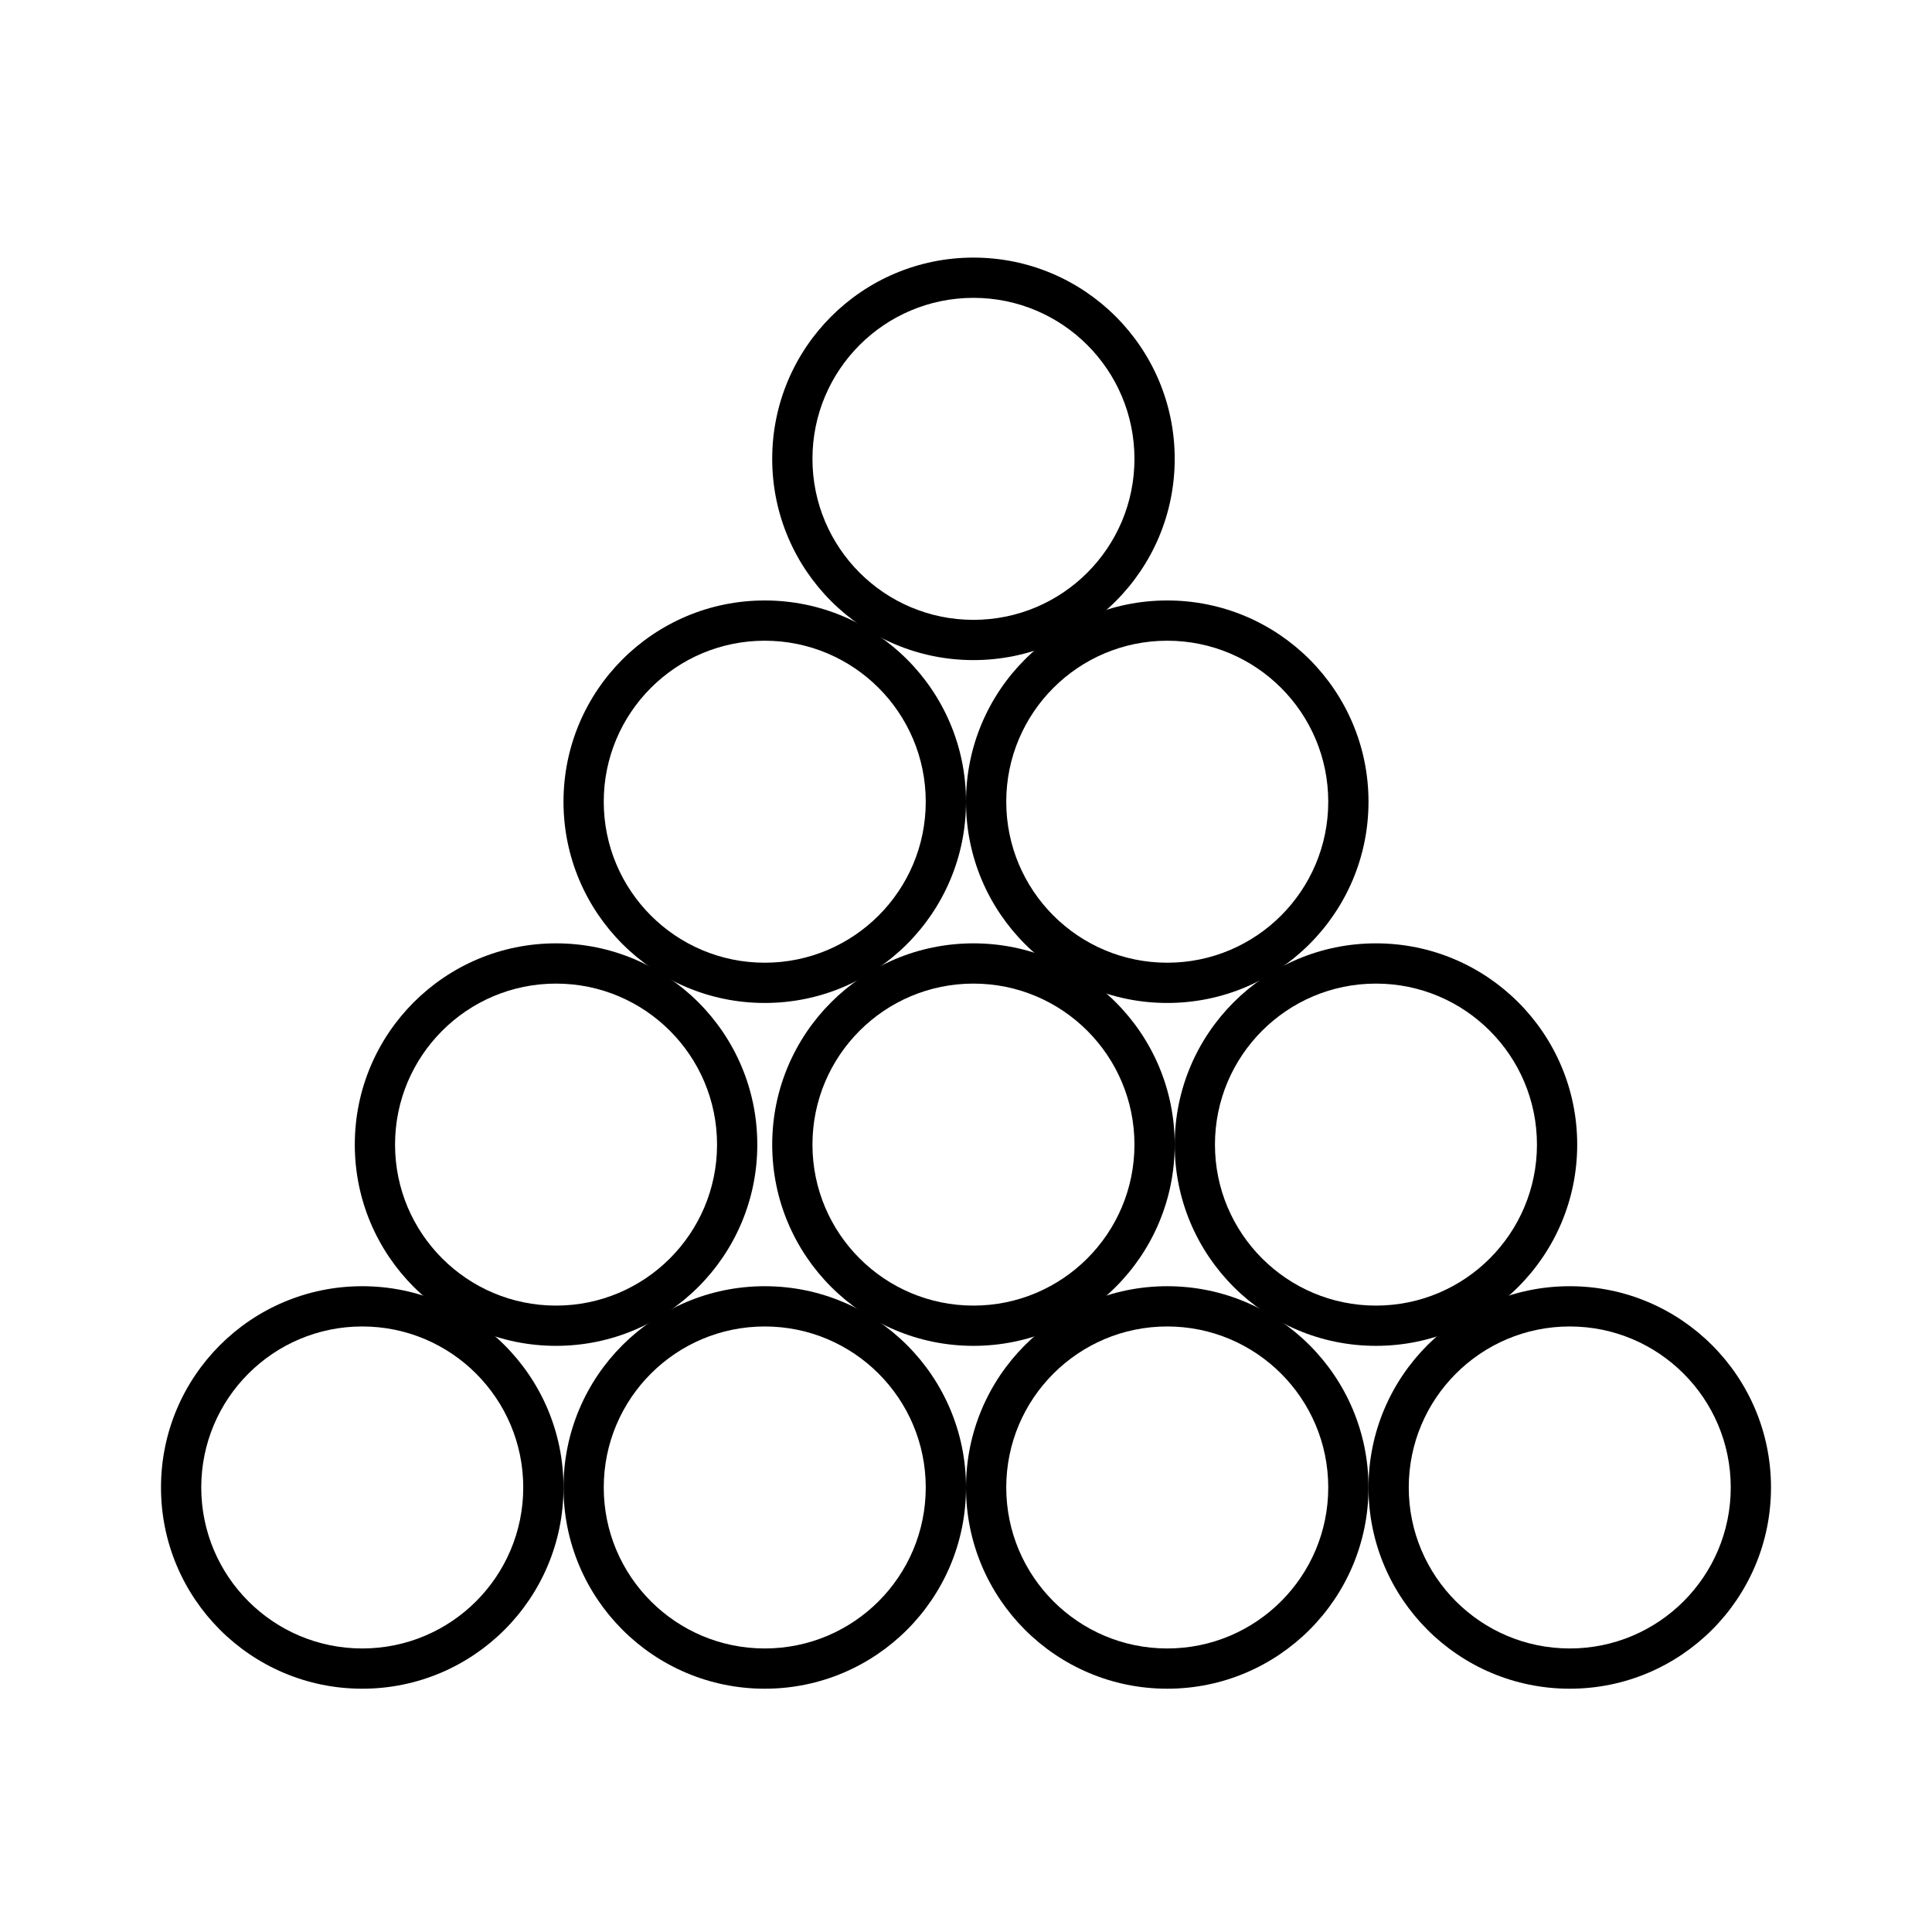
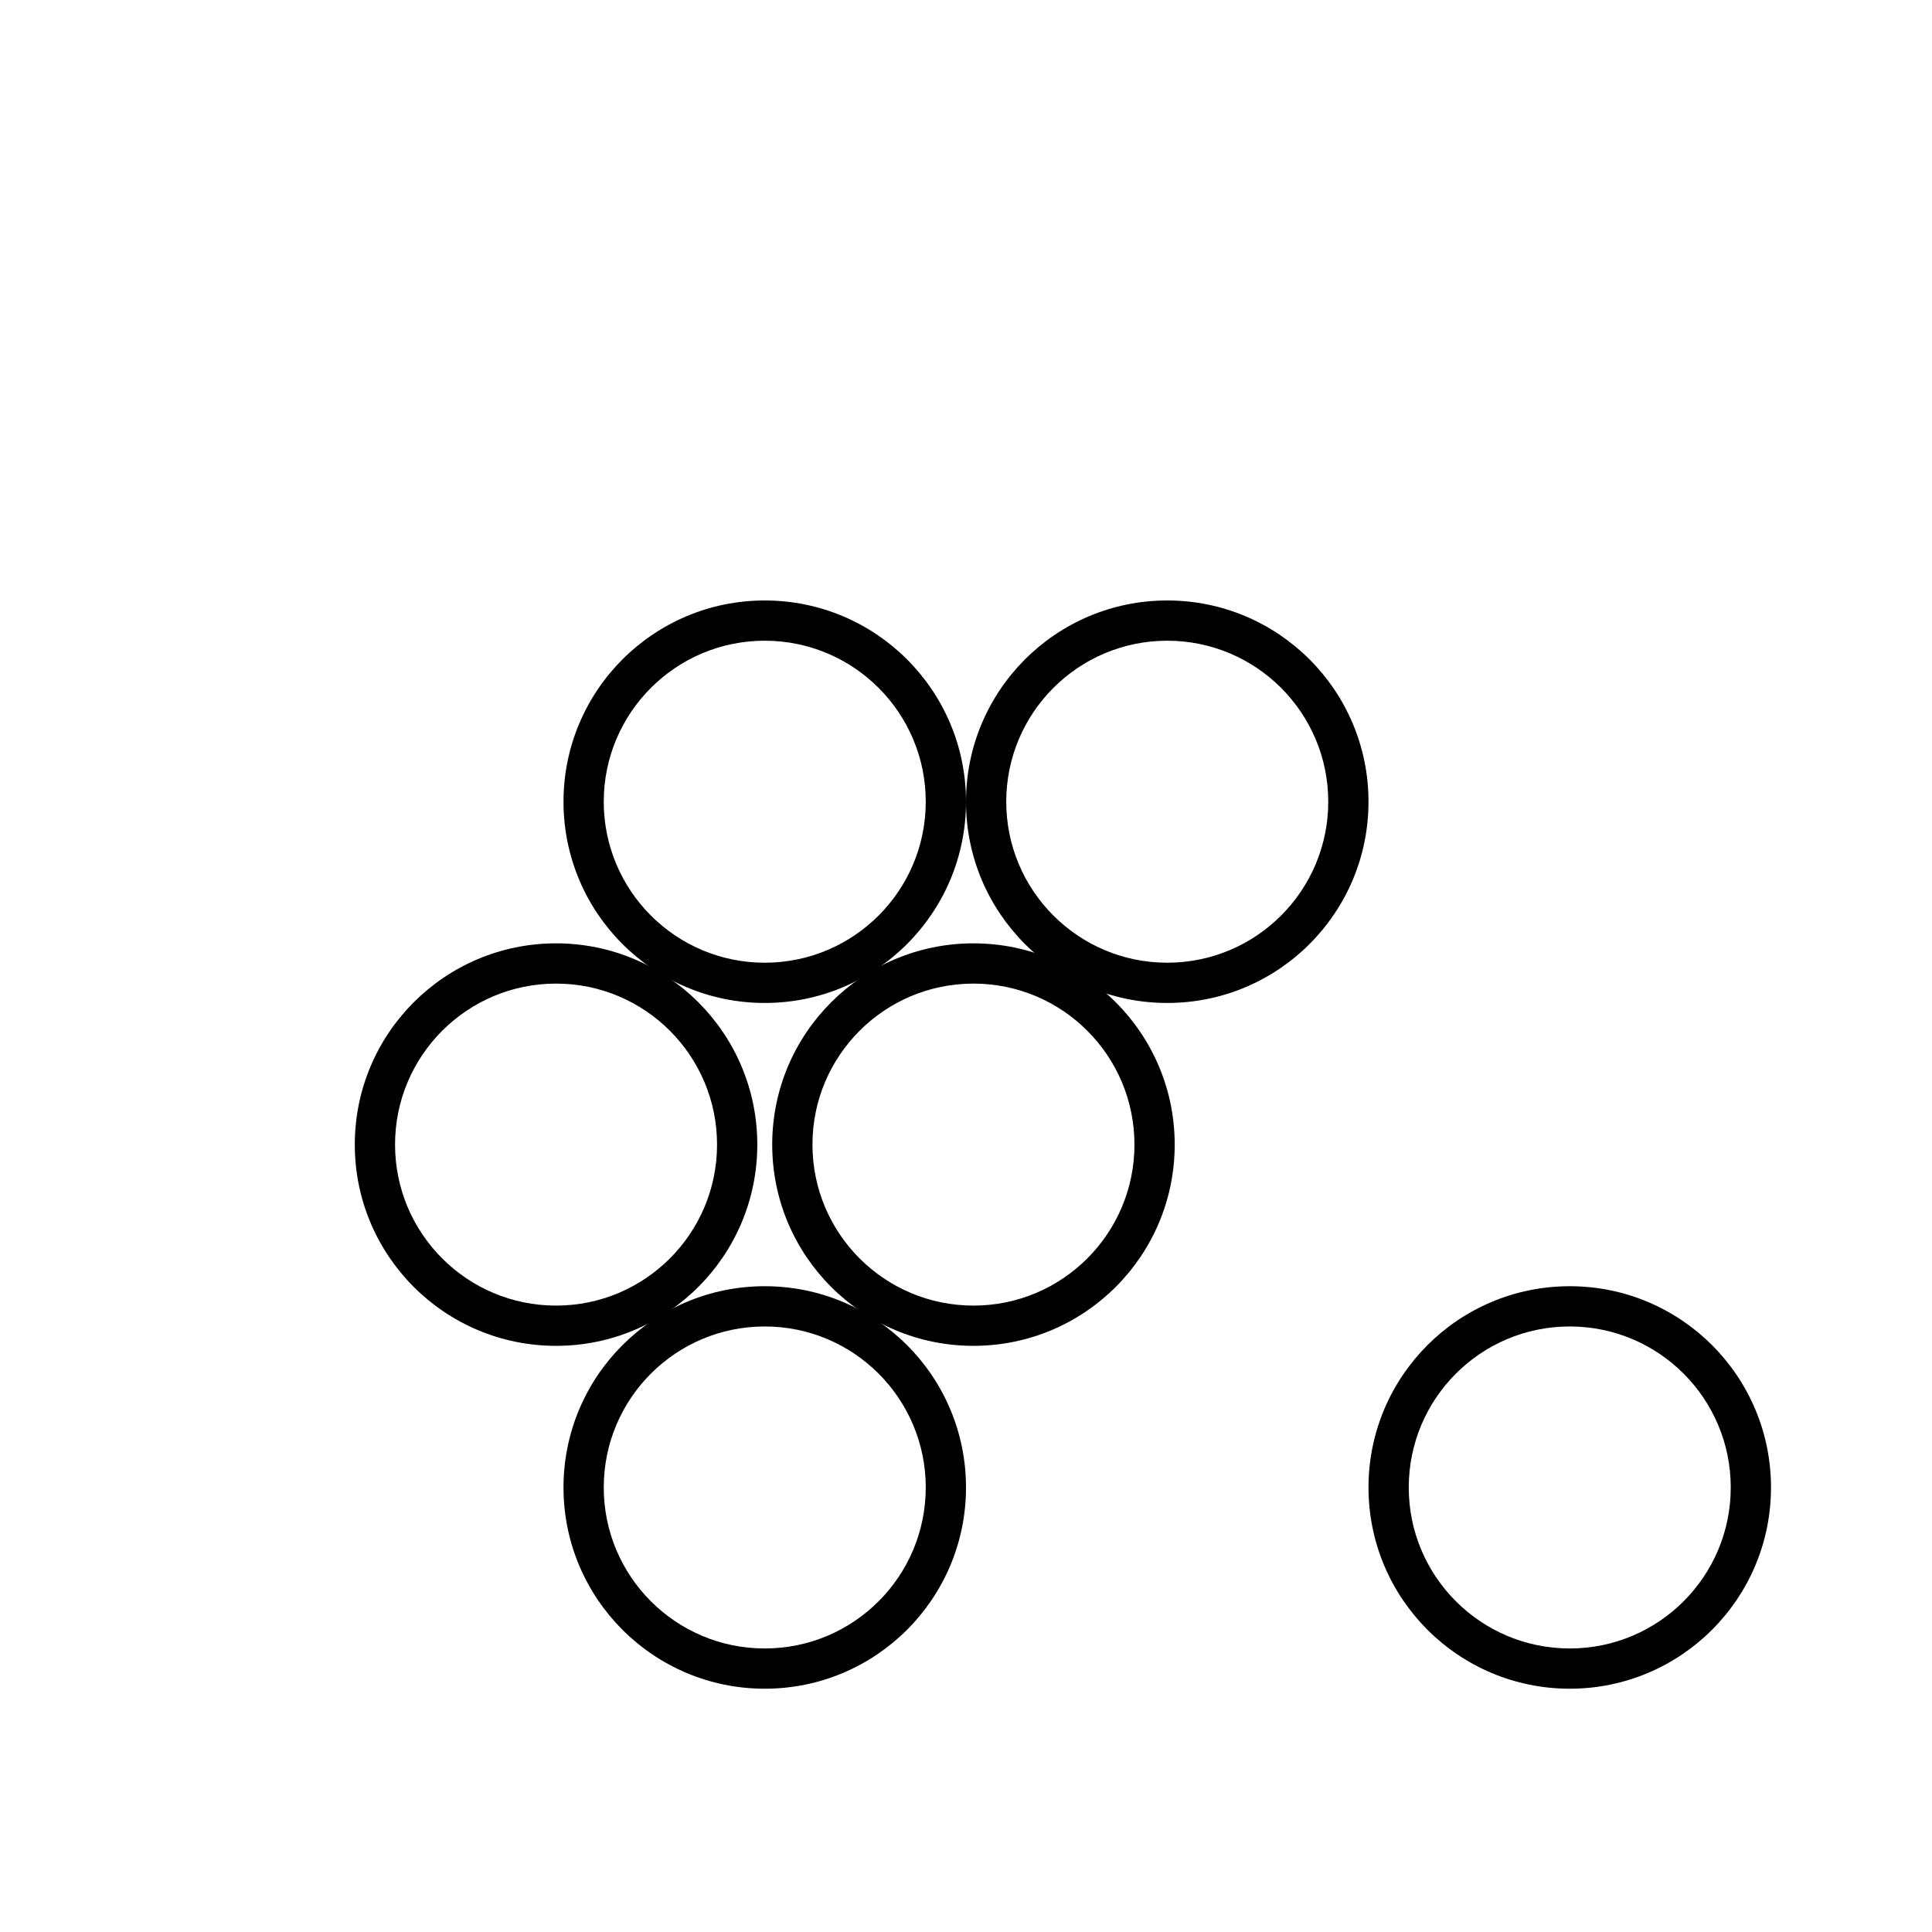
<svg xmlns="http://www.w3.org/2000/svg" width="120px" height="120px" viewBox="0 0 120 120" version="1.1">
  <title>timber_sales</title>
  <g id="timber_sales" stroke="none" stroke-width="1" fill="none" fill-rule="evenodd">
    <g id="Group" transform="translate(10, 16)" fill="#000000" fill-rule="nonzero">
-       <path d="M12.5,63.889 C19.404,63.889 25,69.485 25,76.389 C25,83.292 19.404,88.889 12.5,88.889 C5.596,88.889 0,83.292 0,76.389 C0,69.485 5.596,63.889 12.5,63.889 Z M12.5,66.389 C6.977,66.389 2.5,70.866 2.5,76.389 C2.5,81.912 6.977,86.389 12.5,86.389 C18.023,86.389 22.5,81.912 22.5,76.389 C22.5,70.866 18.023,66.389 12.5,66.389 Z" id="Oval" />
      <path d="M37.5,63.889 C44.404,63.889 50,69.485 50,76.389 C50,83.292 44.404,88.889 37.5,88.889 C30.596,88.889 25,83.292 25,76.389 C25,69.485 30.596,63.889 37.5,63.889 Z M37.5,66.389 C31.977,66.389 27.5,70.866 27.5,76.389 C27.5,81.912 31.977,86.389 37.5,86.389 C43.023,86.389 47.5,81.912 47.5,76.389 C47.5,70.866 43.023,66.389 37.5,66.389 Z" id="Oval-Copy" />
      <path d="M24.537,42.593 C31.441,42.593 37.037,48.189 37.037,55.093 C37.037,61.996 31.441,67.593 24.537,67.593 C17.633,67.593 12.037,61.996 12.037,55.093 C12.037,48.189 17.633,42.593 24.537,42.593 Z M24.537,45.093 C19.014,45.093 14.537,49.57 14.537,55.093 C14.537,60.615 19.014,65.093 24.537,65.093 C30.06,65.093 34.537,60.615 34.537,55.093 C34.537,49.57 30.06,45.093 24.537,45.093 Z" id="Oval-Copy-4" />
      <path d="M37.5,21.296 C44.404,21.296 50,26.893 50,33.796 C50,40.7 44.404,46.296 37.5,46.296 C30.596,46.296 25,40.7 25,33.796 C25,26.893 30.596,21.296 37.5,21.296 Z M37.5,23.796 C31.977,23.796 27.5,28.273 27.5,33.796 C27.5,39.319 31.977,43.796 37.5,43.796 C43.023,43.796 47.5,39.319 47.5,33.796 C47.5,28.273 43.023,23.796 37.5,23.796 Z" id="Oval-Copy-7" />
      <path d="M62.5,21.296 C69.404,21.296 75,26.893 75,33.796 C75,40.7 69.404,46.296 62.5,46.296 C55.596,46.296 50,40.7 50,33.796 C50,26.893 55.596,21.296 62.5,21.296 Z M62.5,23.796 C56.977,23.796 52.5,28.273 52.5,33.796 C52.5,39.319 56.977,43.796 62.5,43.796 C68.023,43.796 72.5,39.319 72.5,33.796 C72.5,28.273 68.023,23.796 62.5,23.796 Z" id="Oval-Copy-8" />
-       <path d="M50.463,0 C57.367,0 62.963,5.596 62.963,12.5 C62.963,19.404 57.367,25 50.463,25 C43.559,25 37.963,19.404 37.963,12.5 C37.963,5.596 43.559,0 50.463,0 Z M50.463,2.5 C44.94,2.5 40.463,6.977 40.463,12.5 C40.463,18.023 44.94,22.5 50.463,22.5 C55.986,22.5 60.463,18.023 60.463,12.5 C60.463,6.977 55.986,2.5 50.463,2.5 Z" id="Oval-Copy-9" />
      <path d="M50.463,42.593 C57.367,42.593 62.963,48.189 62.963,55.093 C62.963,61.996 57.367,67.593 50.463,67.593 C43.559,67.593 37.963,61.996 37.963,55.093 C37.963,48.189 43.559,42.593 50.463,42.593 Z M50.463,45.093 C44.94,45.093 40.463,49.57 40.463,55.093 C40.463,60.615 44.94,65.093 50.463,65.093 C55.986,65.093 60.463,60.615 60.463,55.093 C60.463,49.57 55.986,45.093 50.463,45.093 Z" id="Oval-Copy-5" />
-       <path d="M75.463,42.593 C82.367,42.593 87.963,48.189 87.963,55.093 C87.963,61.996 82.367,67.593 75.463,67.593 C68.559,67.593 62.963,61.996 62.963,55.093 C62.963,48.189 68.559,42.593 75.463,42.593 Z M75.463,45.093 C69.94,45.093 65.463,49.57 65.463,55.093 C65.463,60.615 69.94,65.093 75.463,65.093 C80.986,65.093 85.463,60.615 85.463,55.093 C85.463,49.57 80.986,45.093 75.463,45.093 Z" id="Oval-Copy-6" />
-       <path d="M62.5,63.889 C69.404,63.889 75,69.485 75,76.389 C75,83.292 69.404,88.889 62.5,88.889 C55.596,88.889 50,83.292 50,76.389 C50,69.485 55.596,63.889 62.5,63.889 Z M62.5,66.389 C56.977,66.389 52.5,70.866 52.5,76.389 C52.5,81.912 56.977,86.389 62.5,86.389 C68.023,86.389 72.5,81.912 72.5,76.389 C72.5,70.866 68.023,66.389 62.5,66.389 Z" id="Oval-Copy-2" />
      <path d="M87.5,63.889 C94.404,63.889 100,69.485 100,76.389 C100,83.292 94.404,88.889 87.5,88.889 C80.596,88.889 75,83.292 75,76.389 C75,69.485 80.596,63.889 87.5,63.889 Z M87.5,66.389 C81.977,66.389 77.5,70.866 77.5,76.389 C77.5,81.912 81.977,86.389 87.5,86.389 C93.023,86.389 97.5,81.912 97.5,76.389 C97.5,70.866 93.023,66.389 87.5,66.389 Z" id="Oval-Copy-3" />
    </g>
  </g>
</svg>